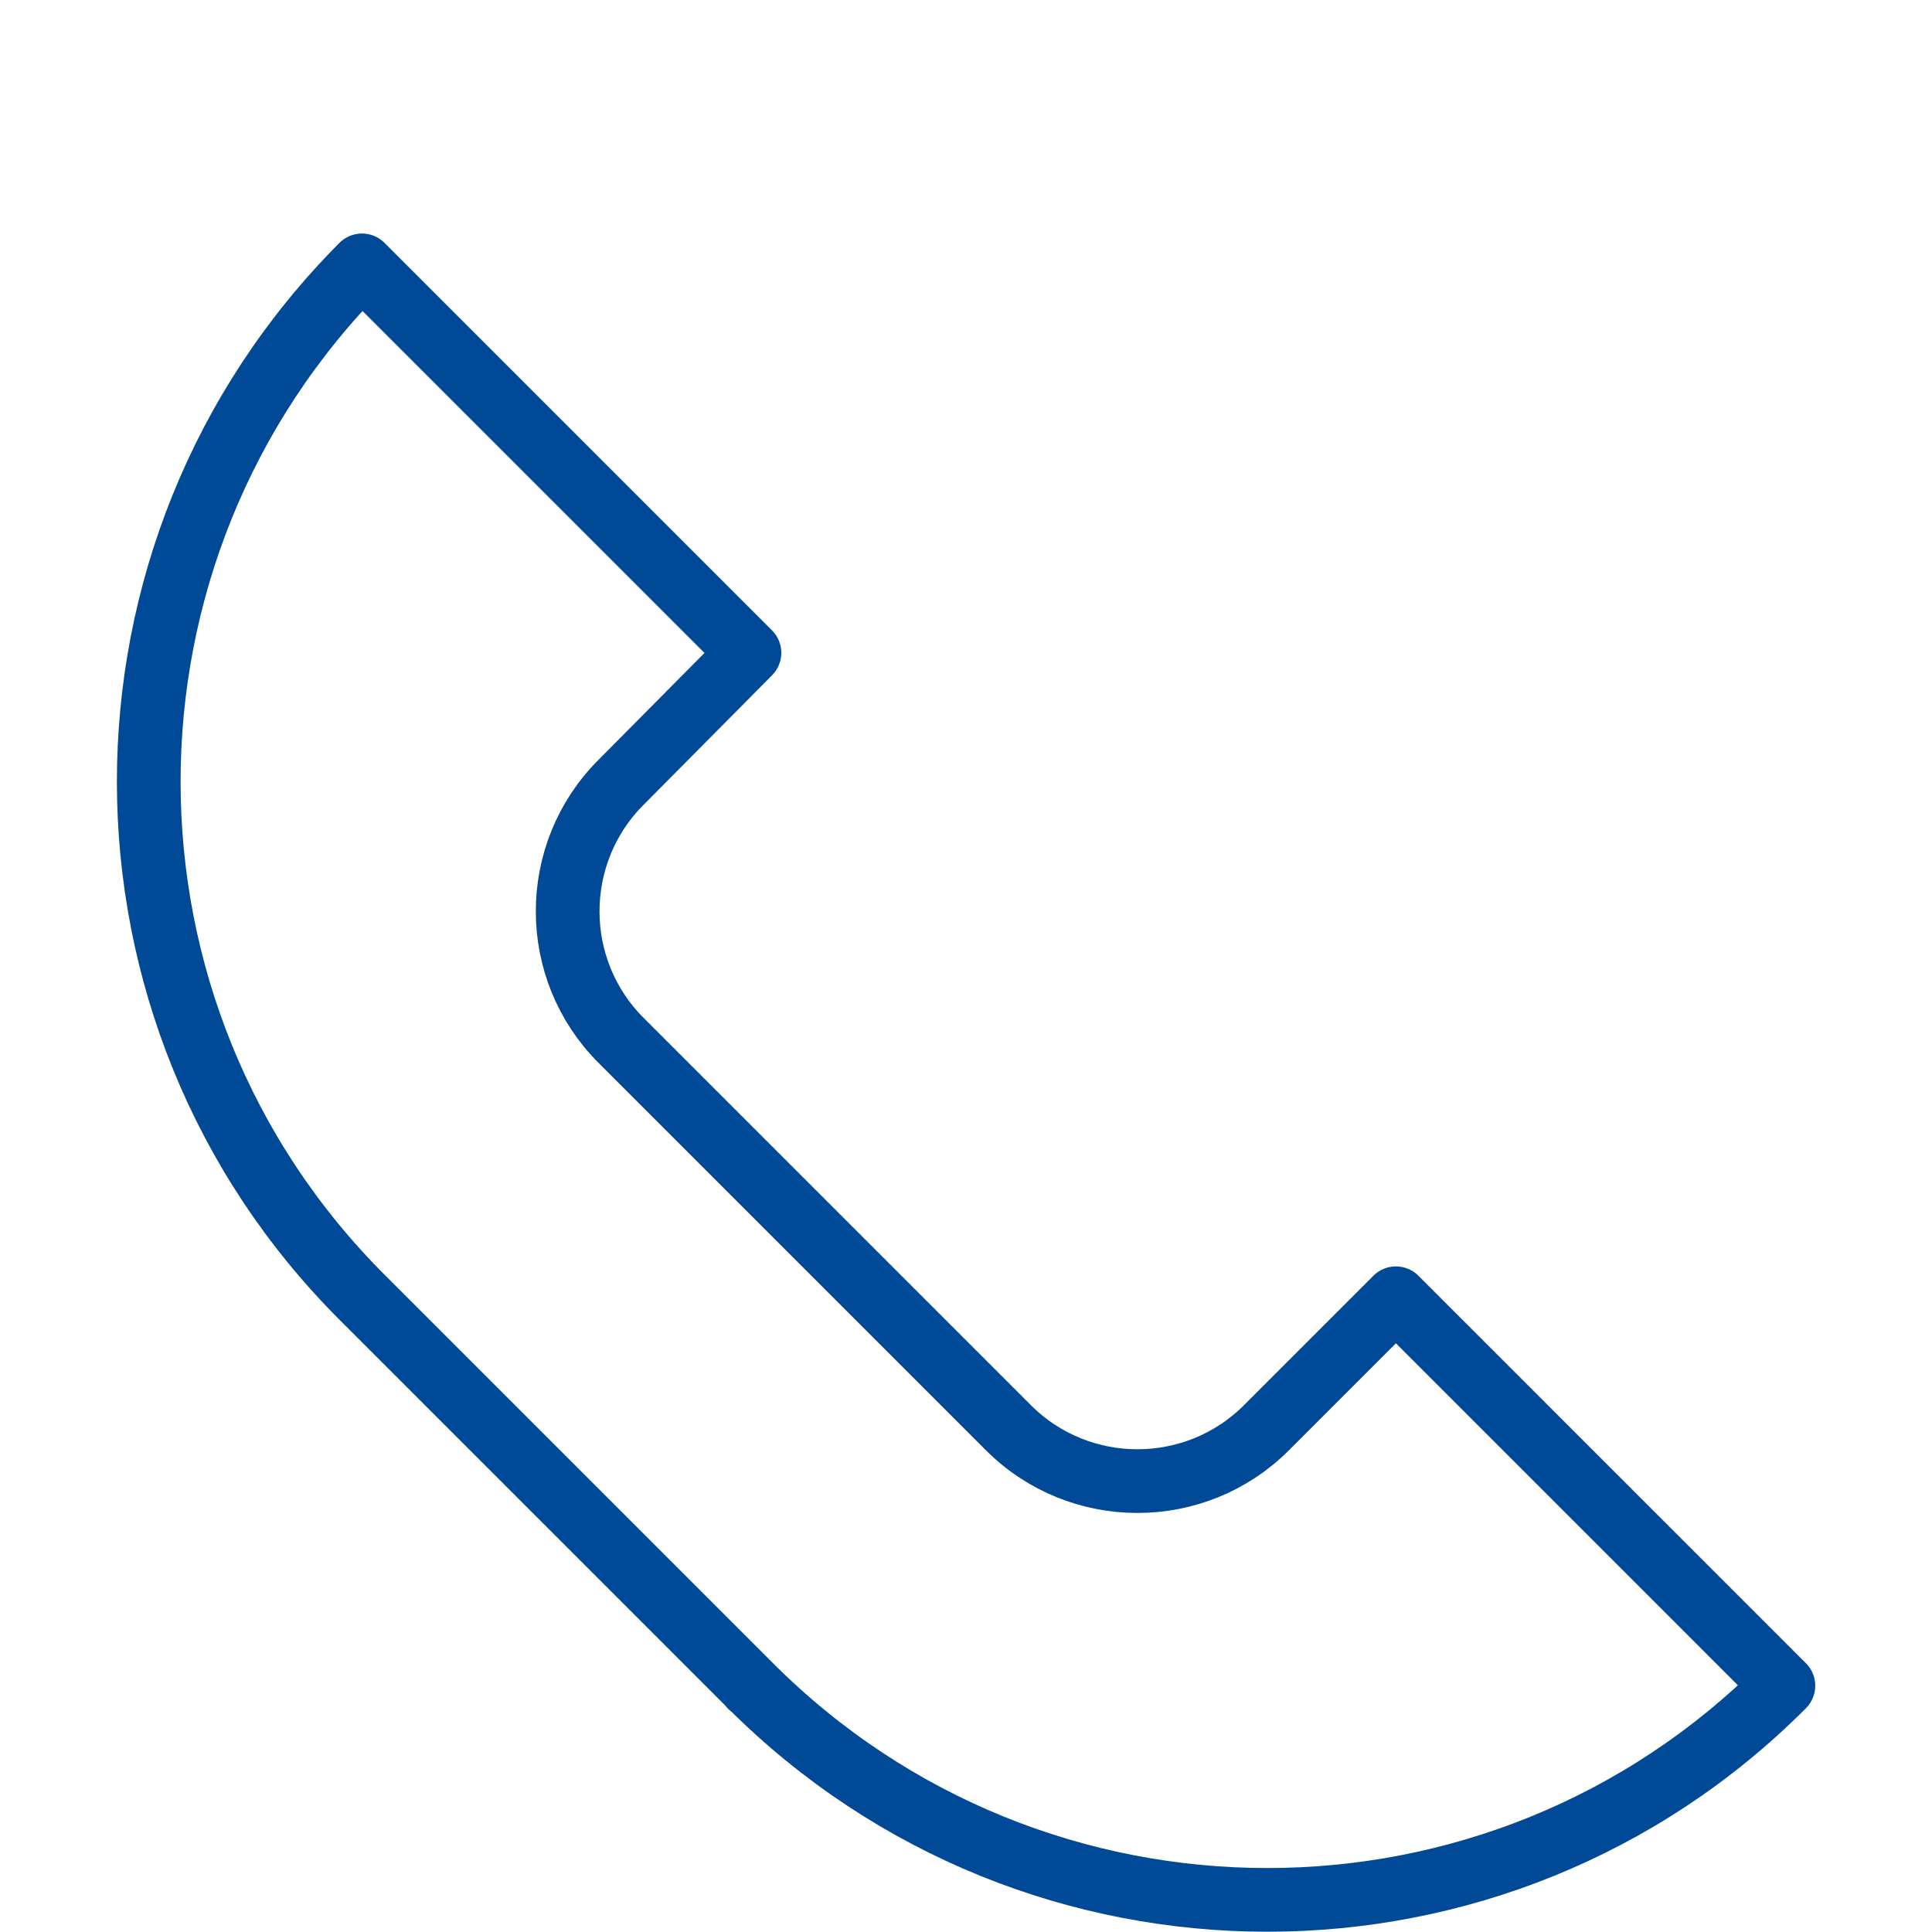
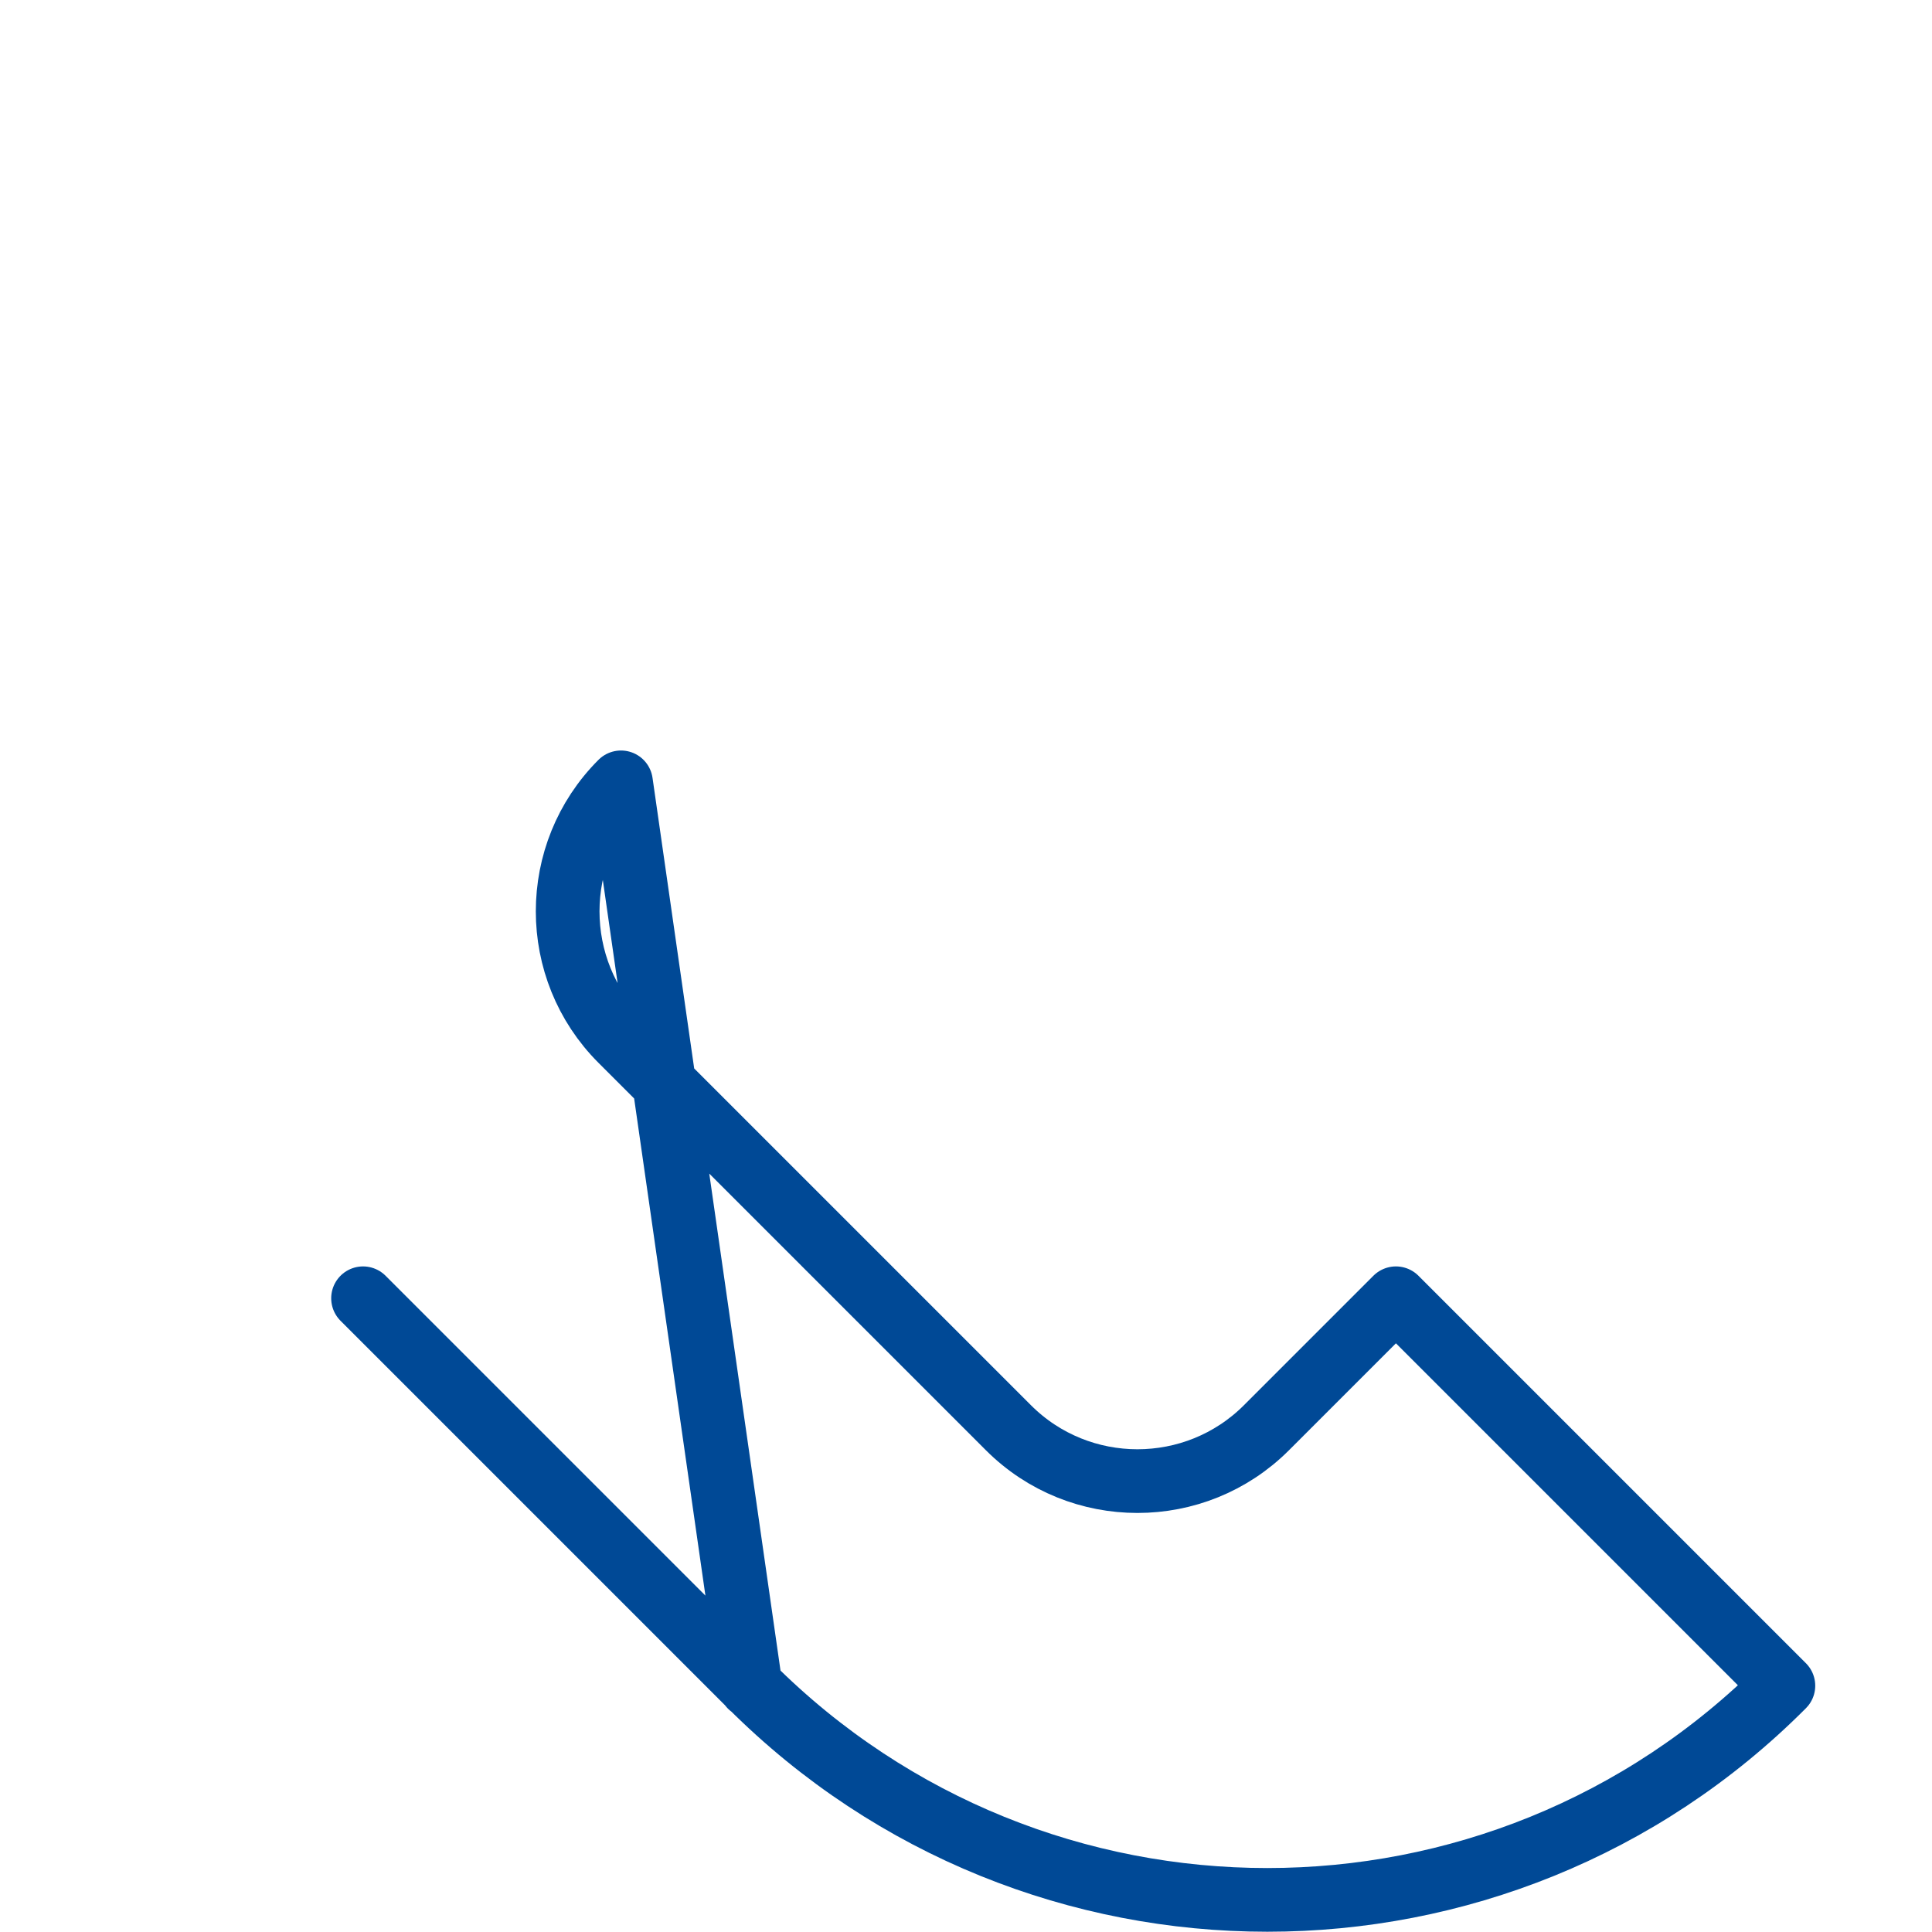
<svg xmlns="http://www.w3.org/2000/svg" version="1.1" id="Layer_1" x="0px" y="0px" viewBox="0 0 182 182" style="enable-background:new 0 0 182 182;" xml:space="preserve">
  <style type="text/css">
	.st0{fill:none;stroke:#004996;stroke-width:6;stroke-linecap:round;stroke-linejoin:round;}
</style>
  <title>Asset 1</title>
  <g>
    <g id="_ÎÓÈ_1">
-       <path class="st0" d="M70.7,158.8l-36.5-36.5C7.3,95.5,7.3,51.9,34.1,25c0,0,0,0,0,0l36.5,36.5L58.5,73.7c-6.7,6.7-6.7,17.6,0,24.3    c0,0,0,0,0,0L95,134.5c6.7,6.7,17.6,6.7,24.3,0c0,0,0,0,0,0l12.2-12.2l36.5,36.5C141.2,185.7,97.6,185.7,70.7,158.8    C70.7,158.9,70.7,158.8,70.7,158.8z" />
+       <path class="st0" d="M70.7,158.8l-36.5-36.5c0,0,0,0,0,0l36.5,36.5L58.5,73.7c-6.7,6.7-6.7,17.6,0,24.3    c0,0,0,0,0,0L95,134.5c6.7,6.7,17.6,6.7,24.3,0c0,0,0,0,0,0l12.2-12.2l36.5,36.5C141.2,185.7,97.6,185.7,70.7,158.8    C70.7,158.9,70.7,158.8,70.7,158.8z" />
    </g>
  </g>
</svg>